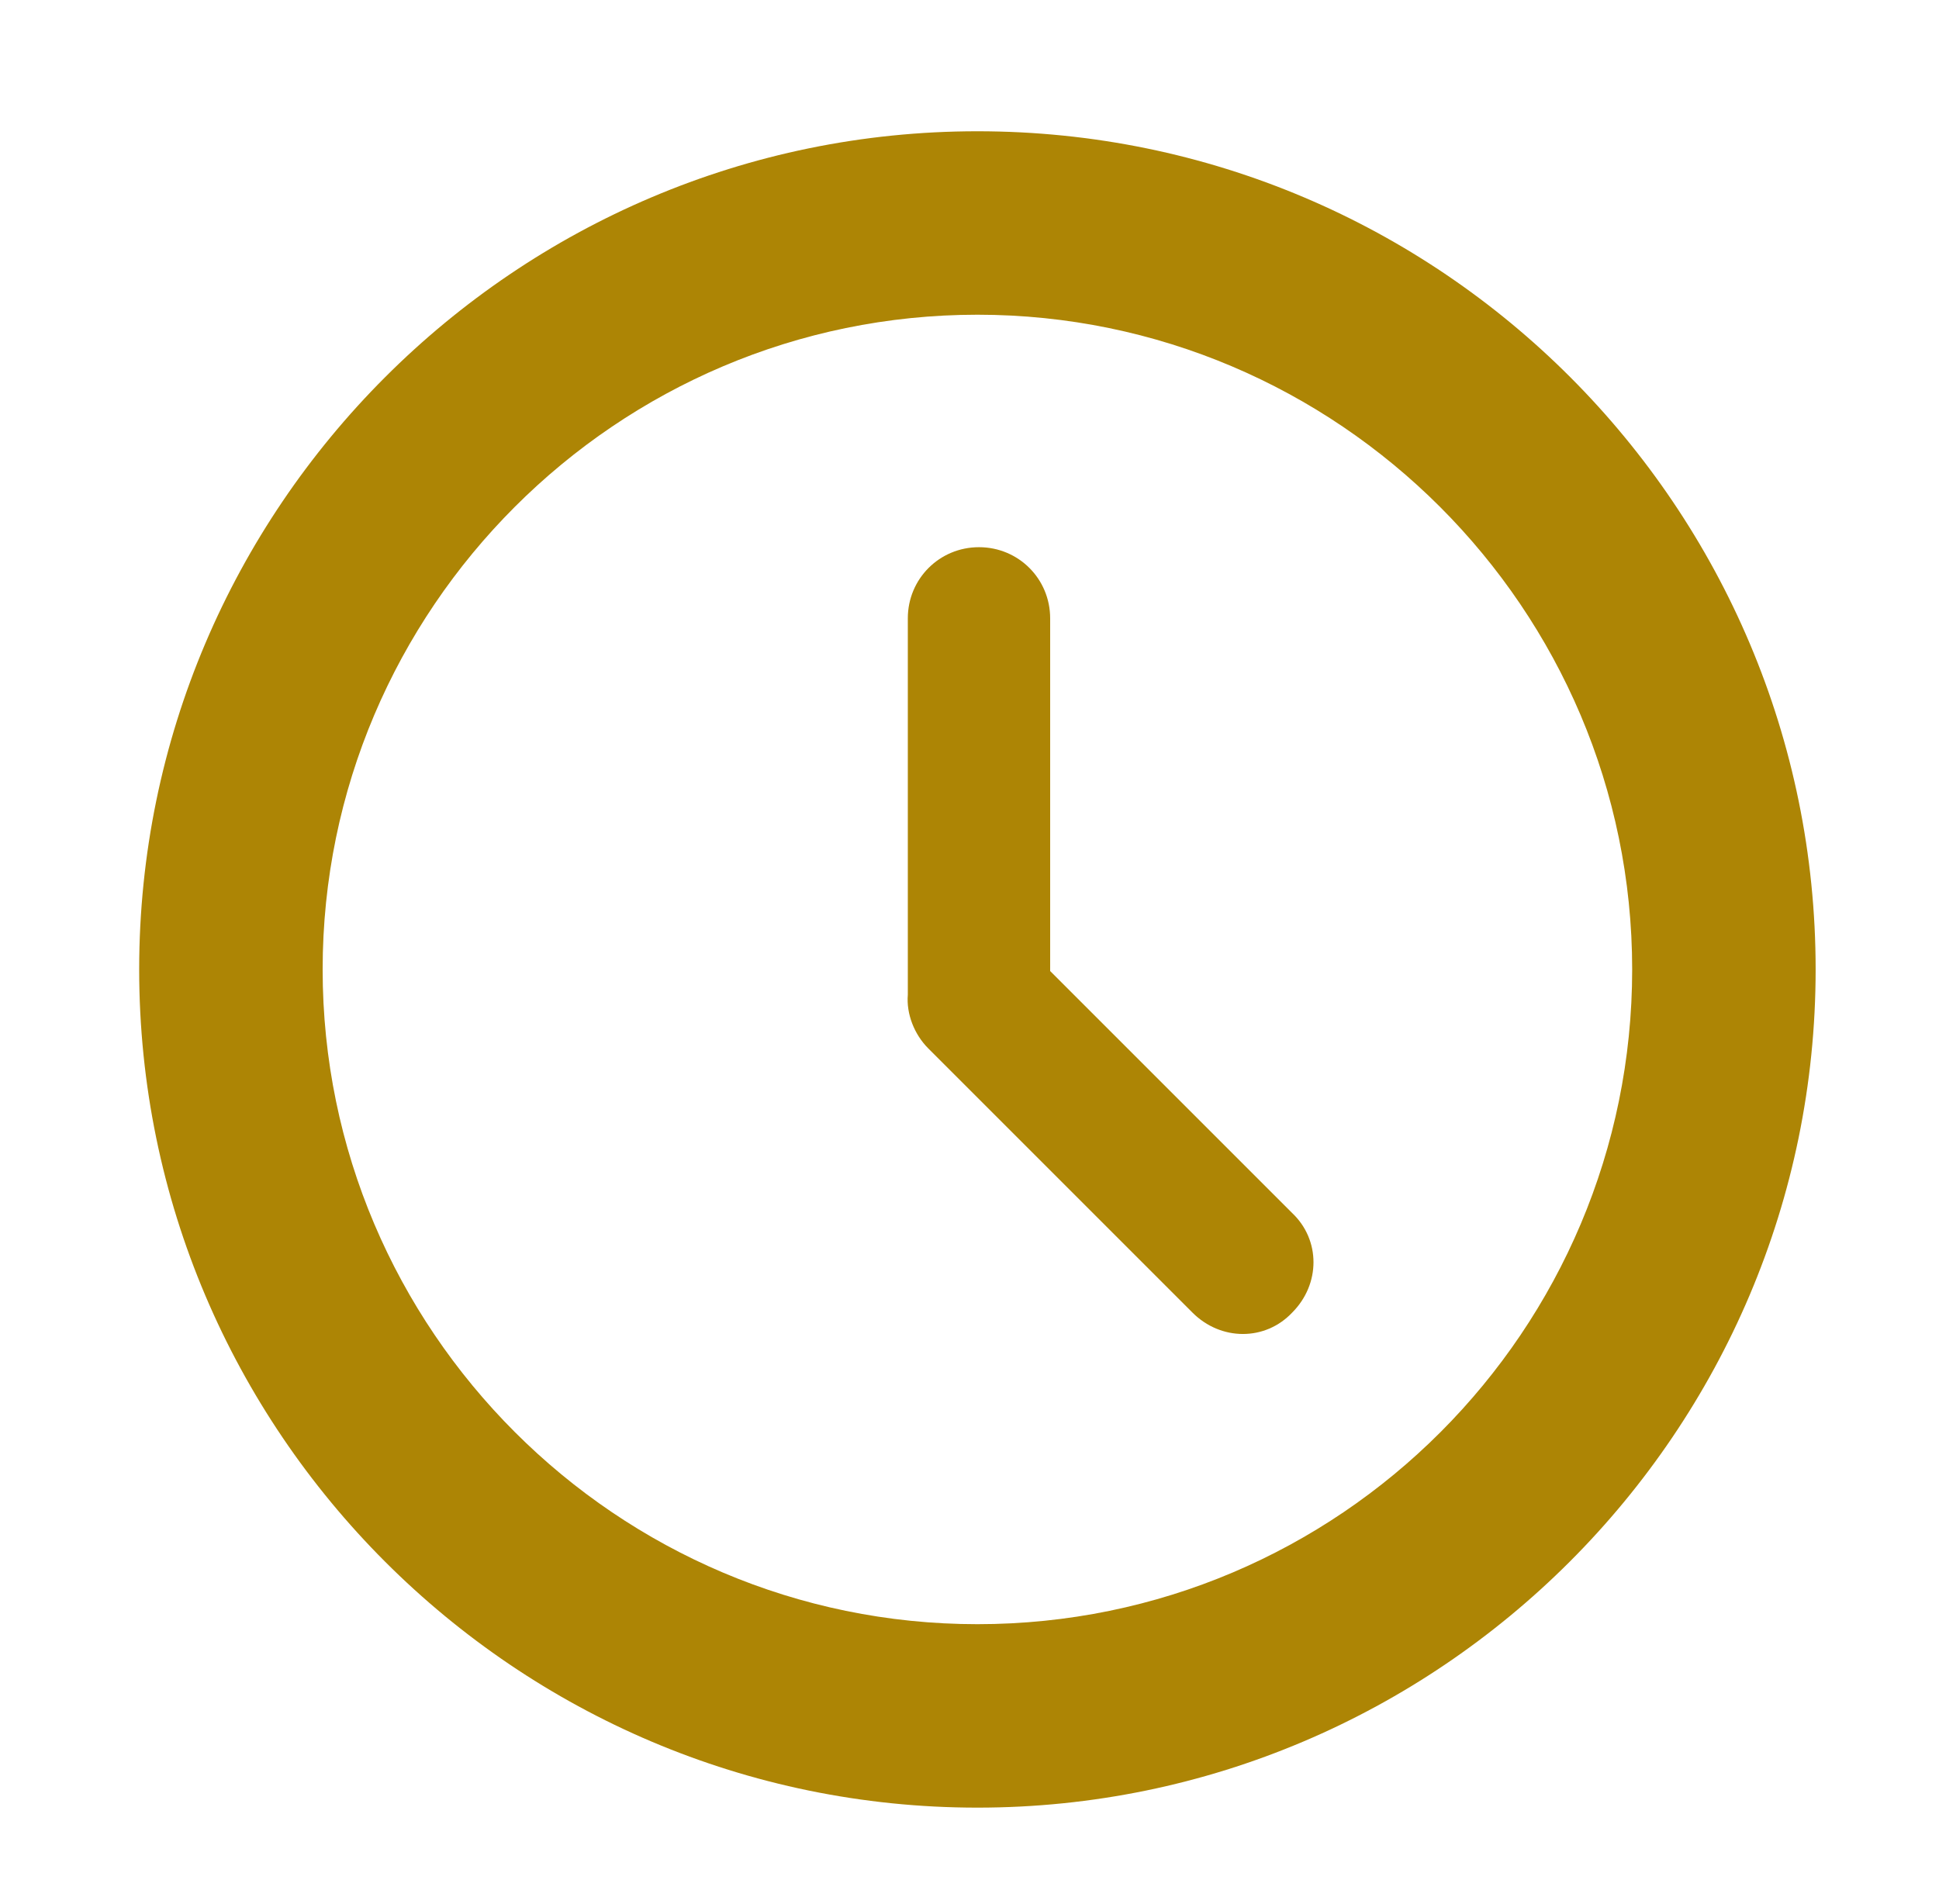
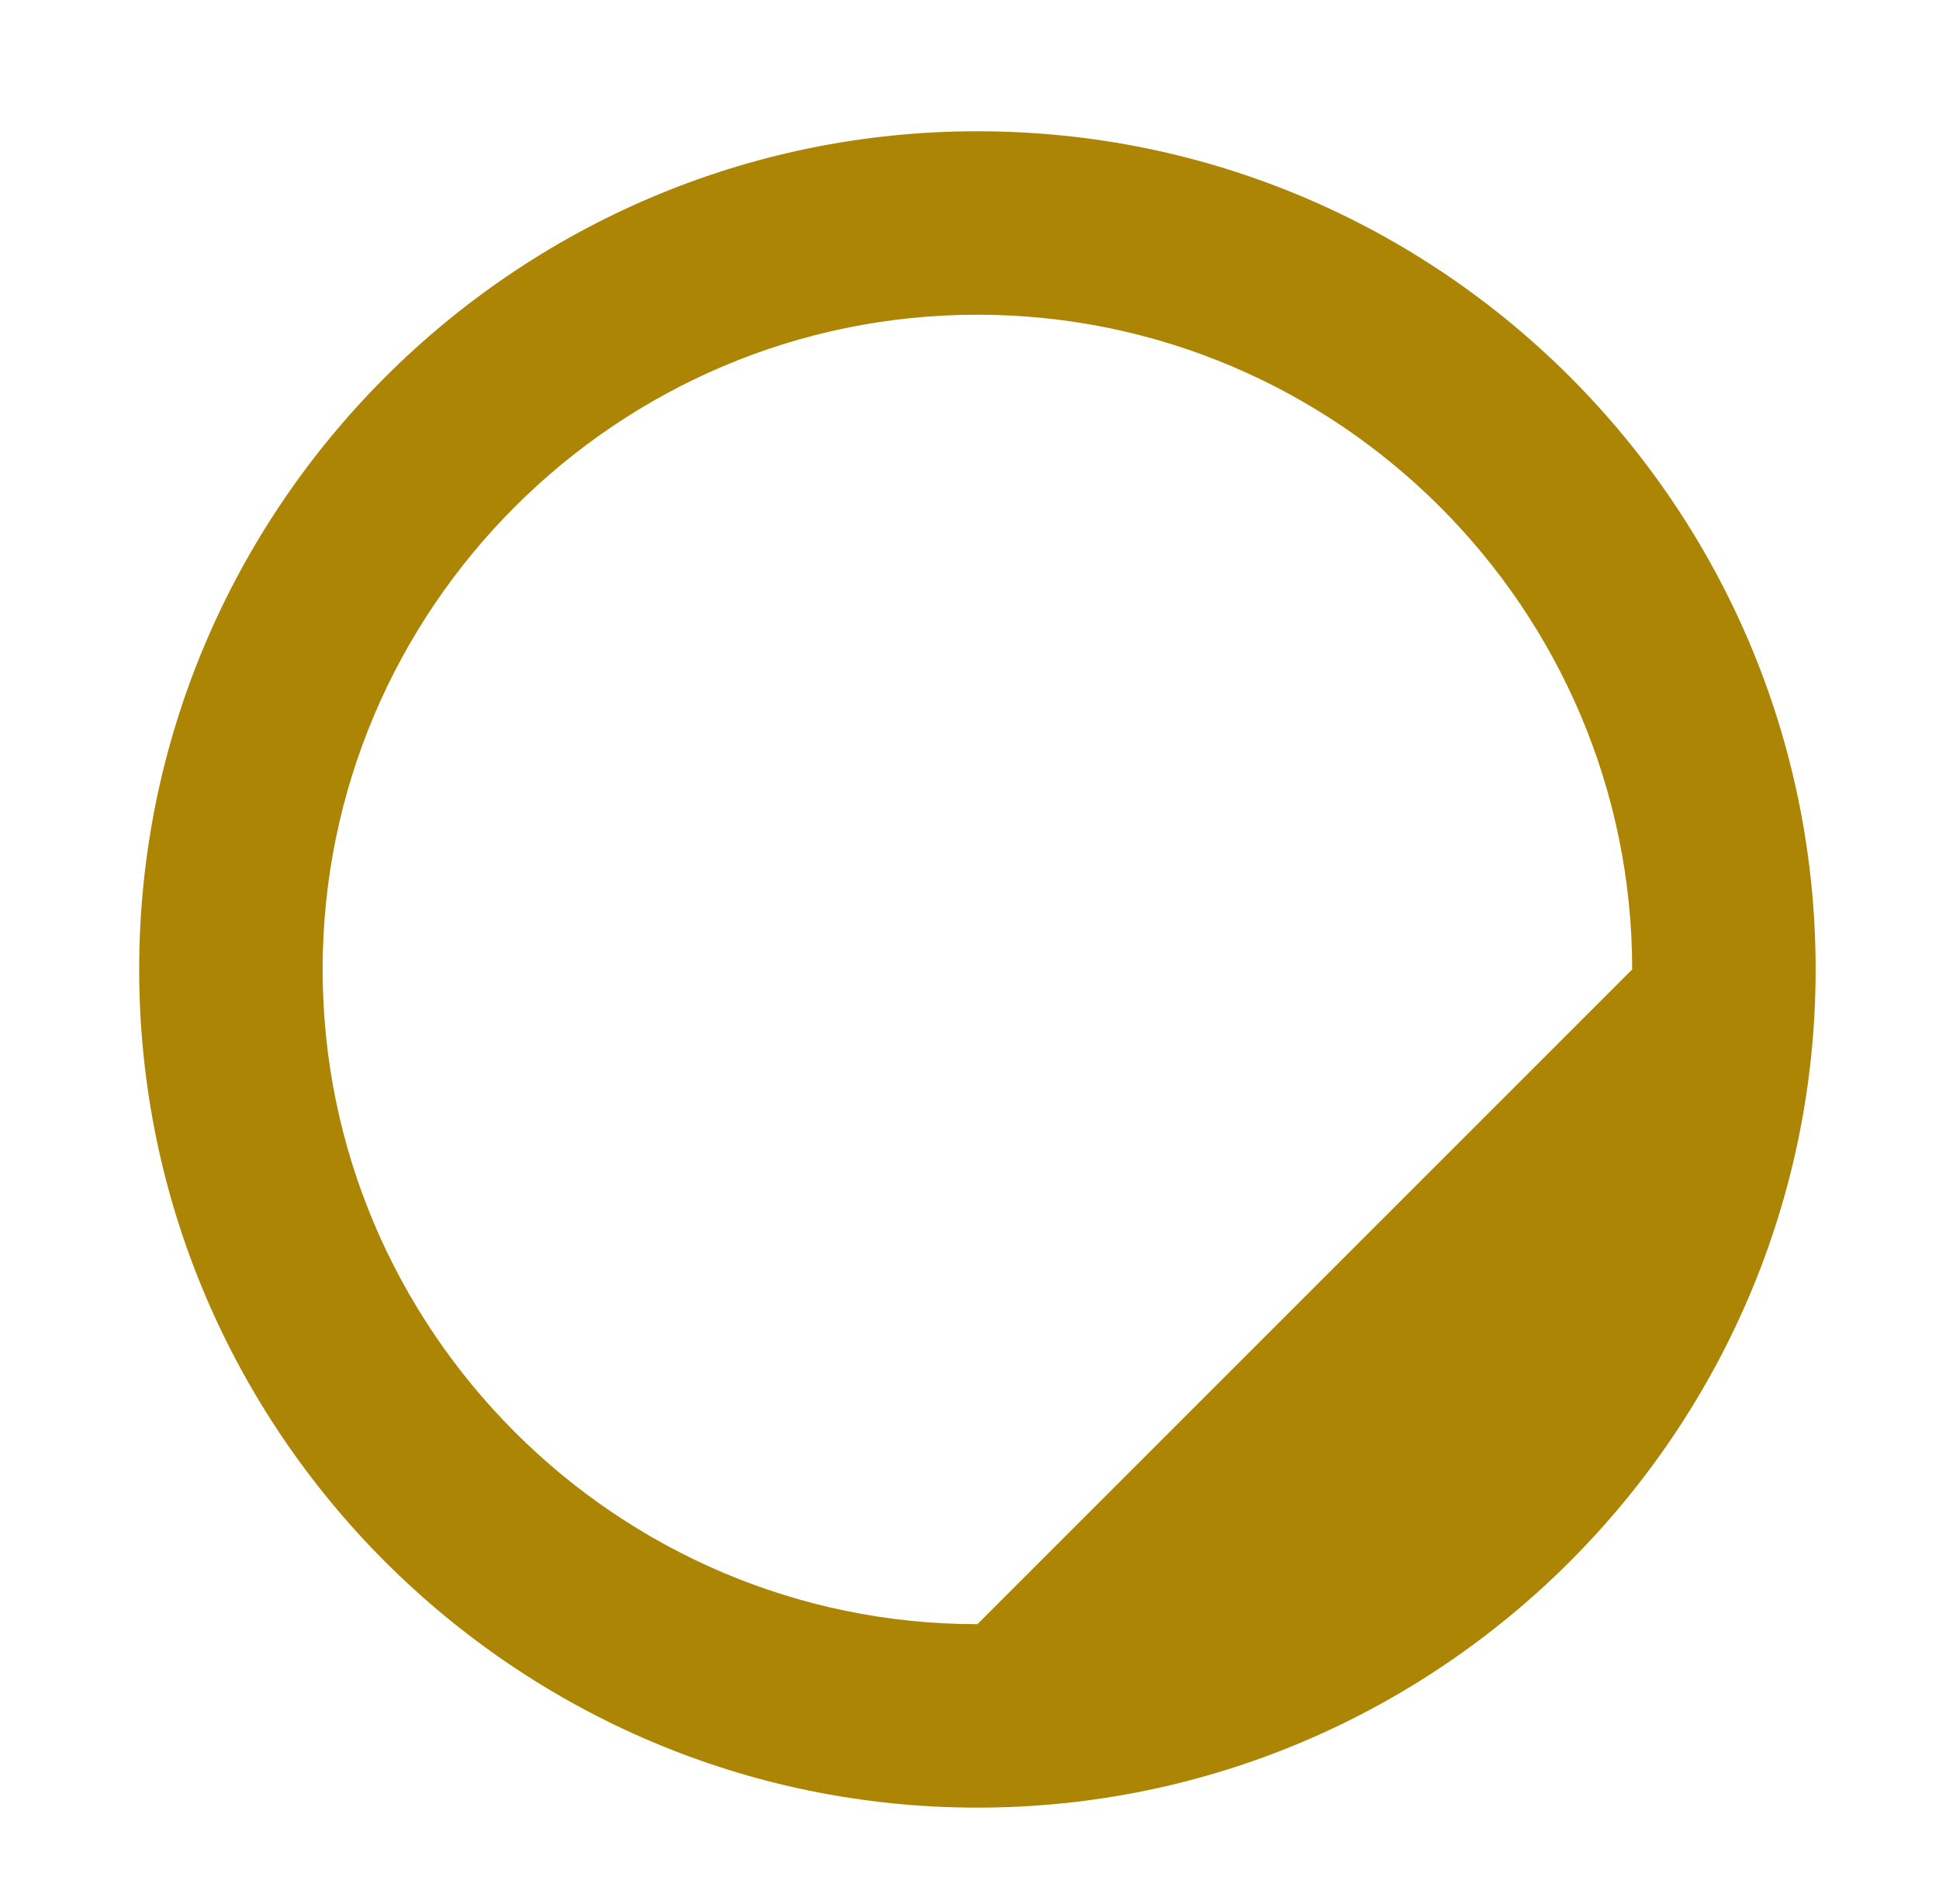
<svg xmlns="http://www.w3.org/2000/svg" version="1.1" id="Layer_1" x="0px" y="0px" viewBox="0 0 122.6 120.4" style="enable-background:new 0 0 122.6 120.4;" xml:space="preserve">
  <style type="text/css">
	.st0{fill:#AD8505;}
</style>
  <g>
-     <path class="st0" d="M61.8,8.3c-29.2,0-53,23.8-53,53s23.8,53,53,53c29.2,0,53-23.8,53-53C114.8,32.1,91.1,8.3,61.8,8.3z    M61.8,102.7c-22.8,0-41.4-18.6-41.4-41.4c0-22.8,18.6-41.4,41.4-41.4c22.8,0,41.4,18.6,41.4,41.4   C103.2,84.1,84.7,102.7,61.8,102.7z" />
-     <path class="st0" d="M66.4,61.4V39.1c0-2.5-2-4.5-4.5-4.5c-2.5,0-4.5,2-4.5,4.5v23.6c0,0.1,0,0.1,0,0.2c-0.1,1.2,0.4,2.5,1.3,3.4   l16.7,16.7c1.8,1.8,4.6,1.8,6.3,0c1.8-1.8,1.8-4.6,0-6.3L66.4,61.4z" />
+     <path class="st0" d="M61.8,8.3c-29.2,0-53,23.8-53,53s23.8,53,53,53c29.2,0,53-23.8,53-53C114.8,32.1,91.1,8.3,61.8,8.3z    M61.8,102.7c-22.8,0-41.4-18.6-41.4-41.4c0-22.8,18.6-41.4,41.4-41.4c22.8,0,41.4,18.6,41.4,41.4   z" />
  </g>
</svg>